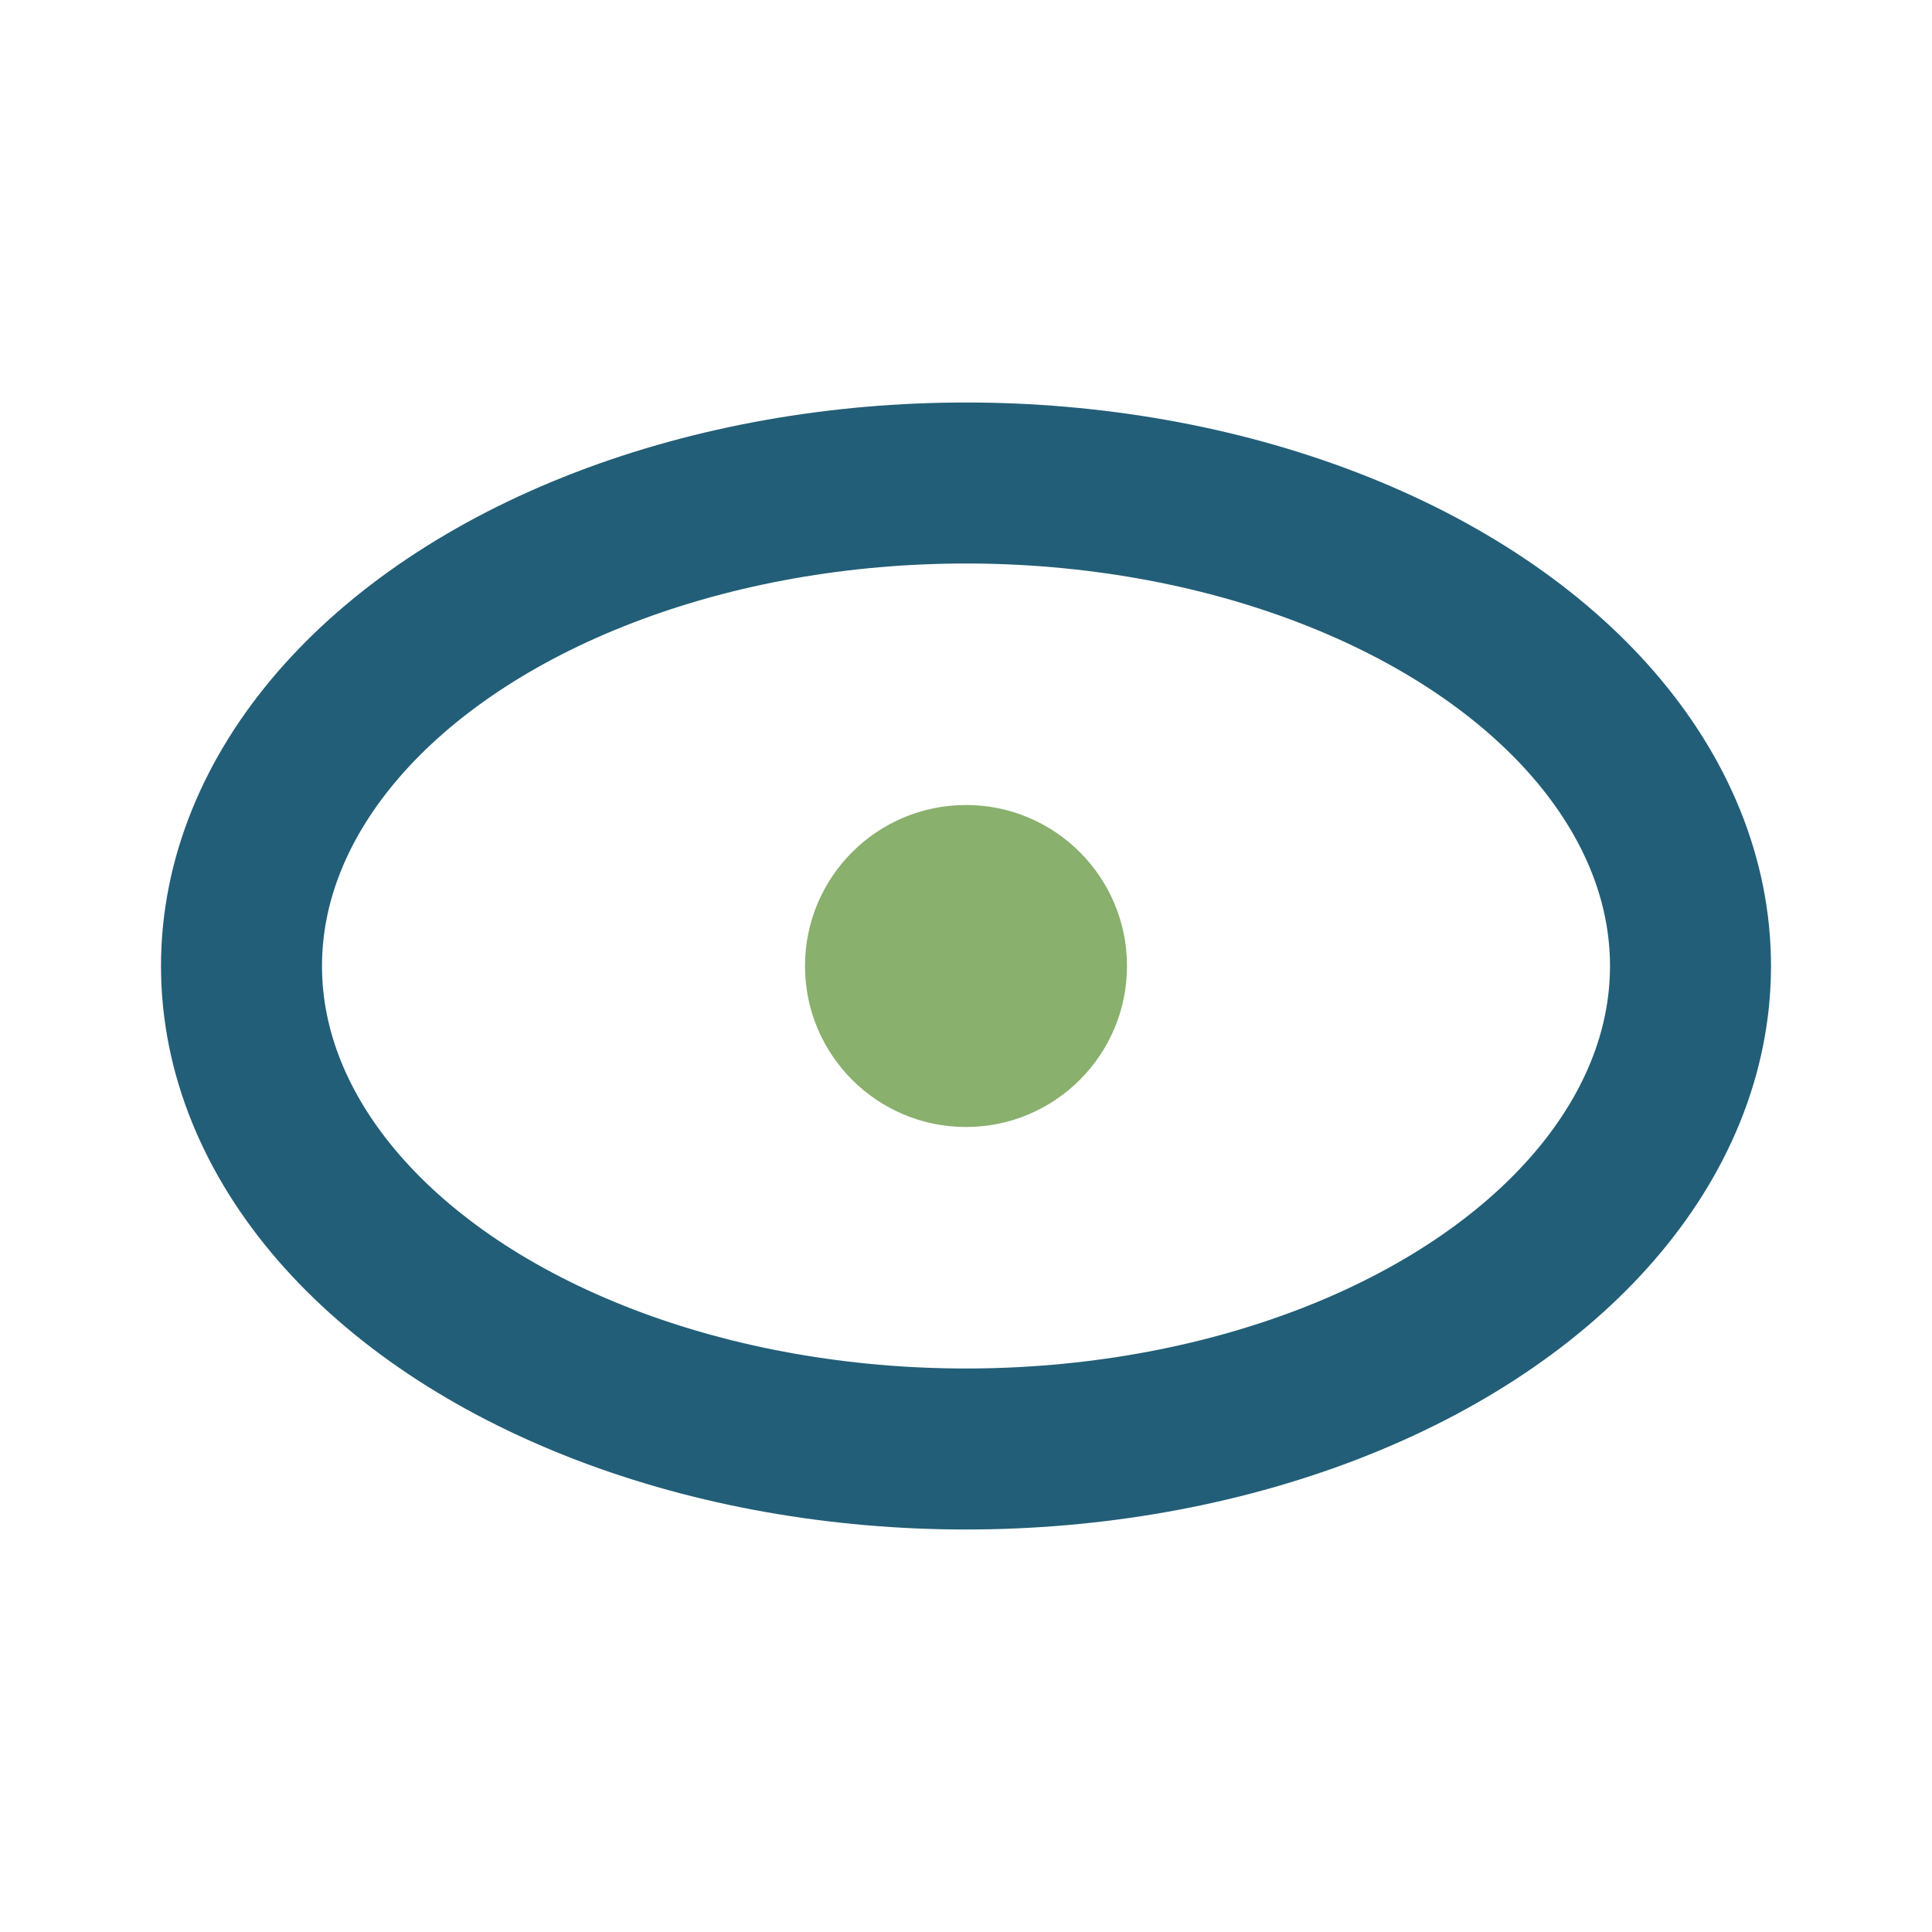
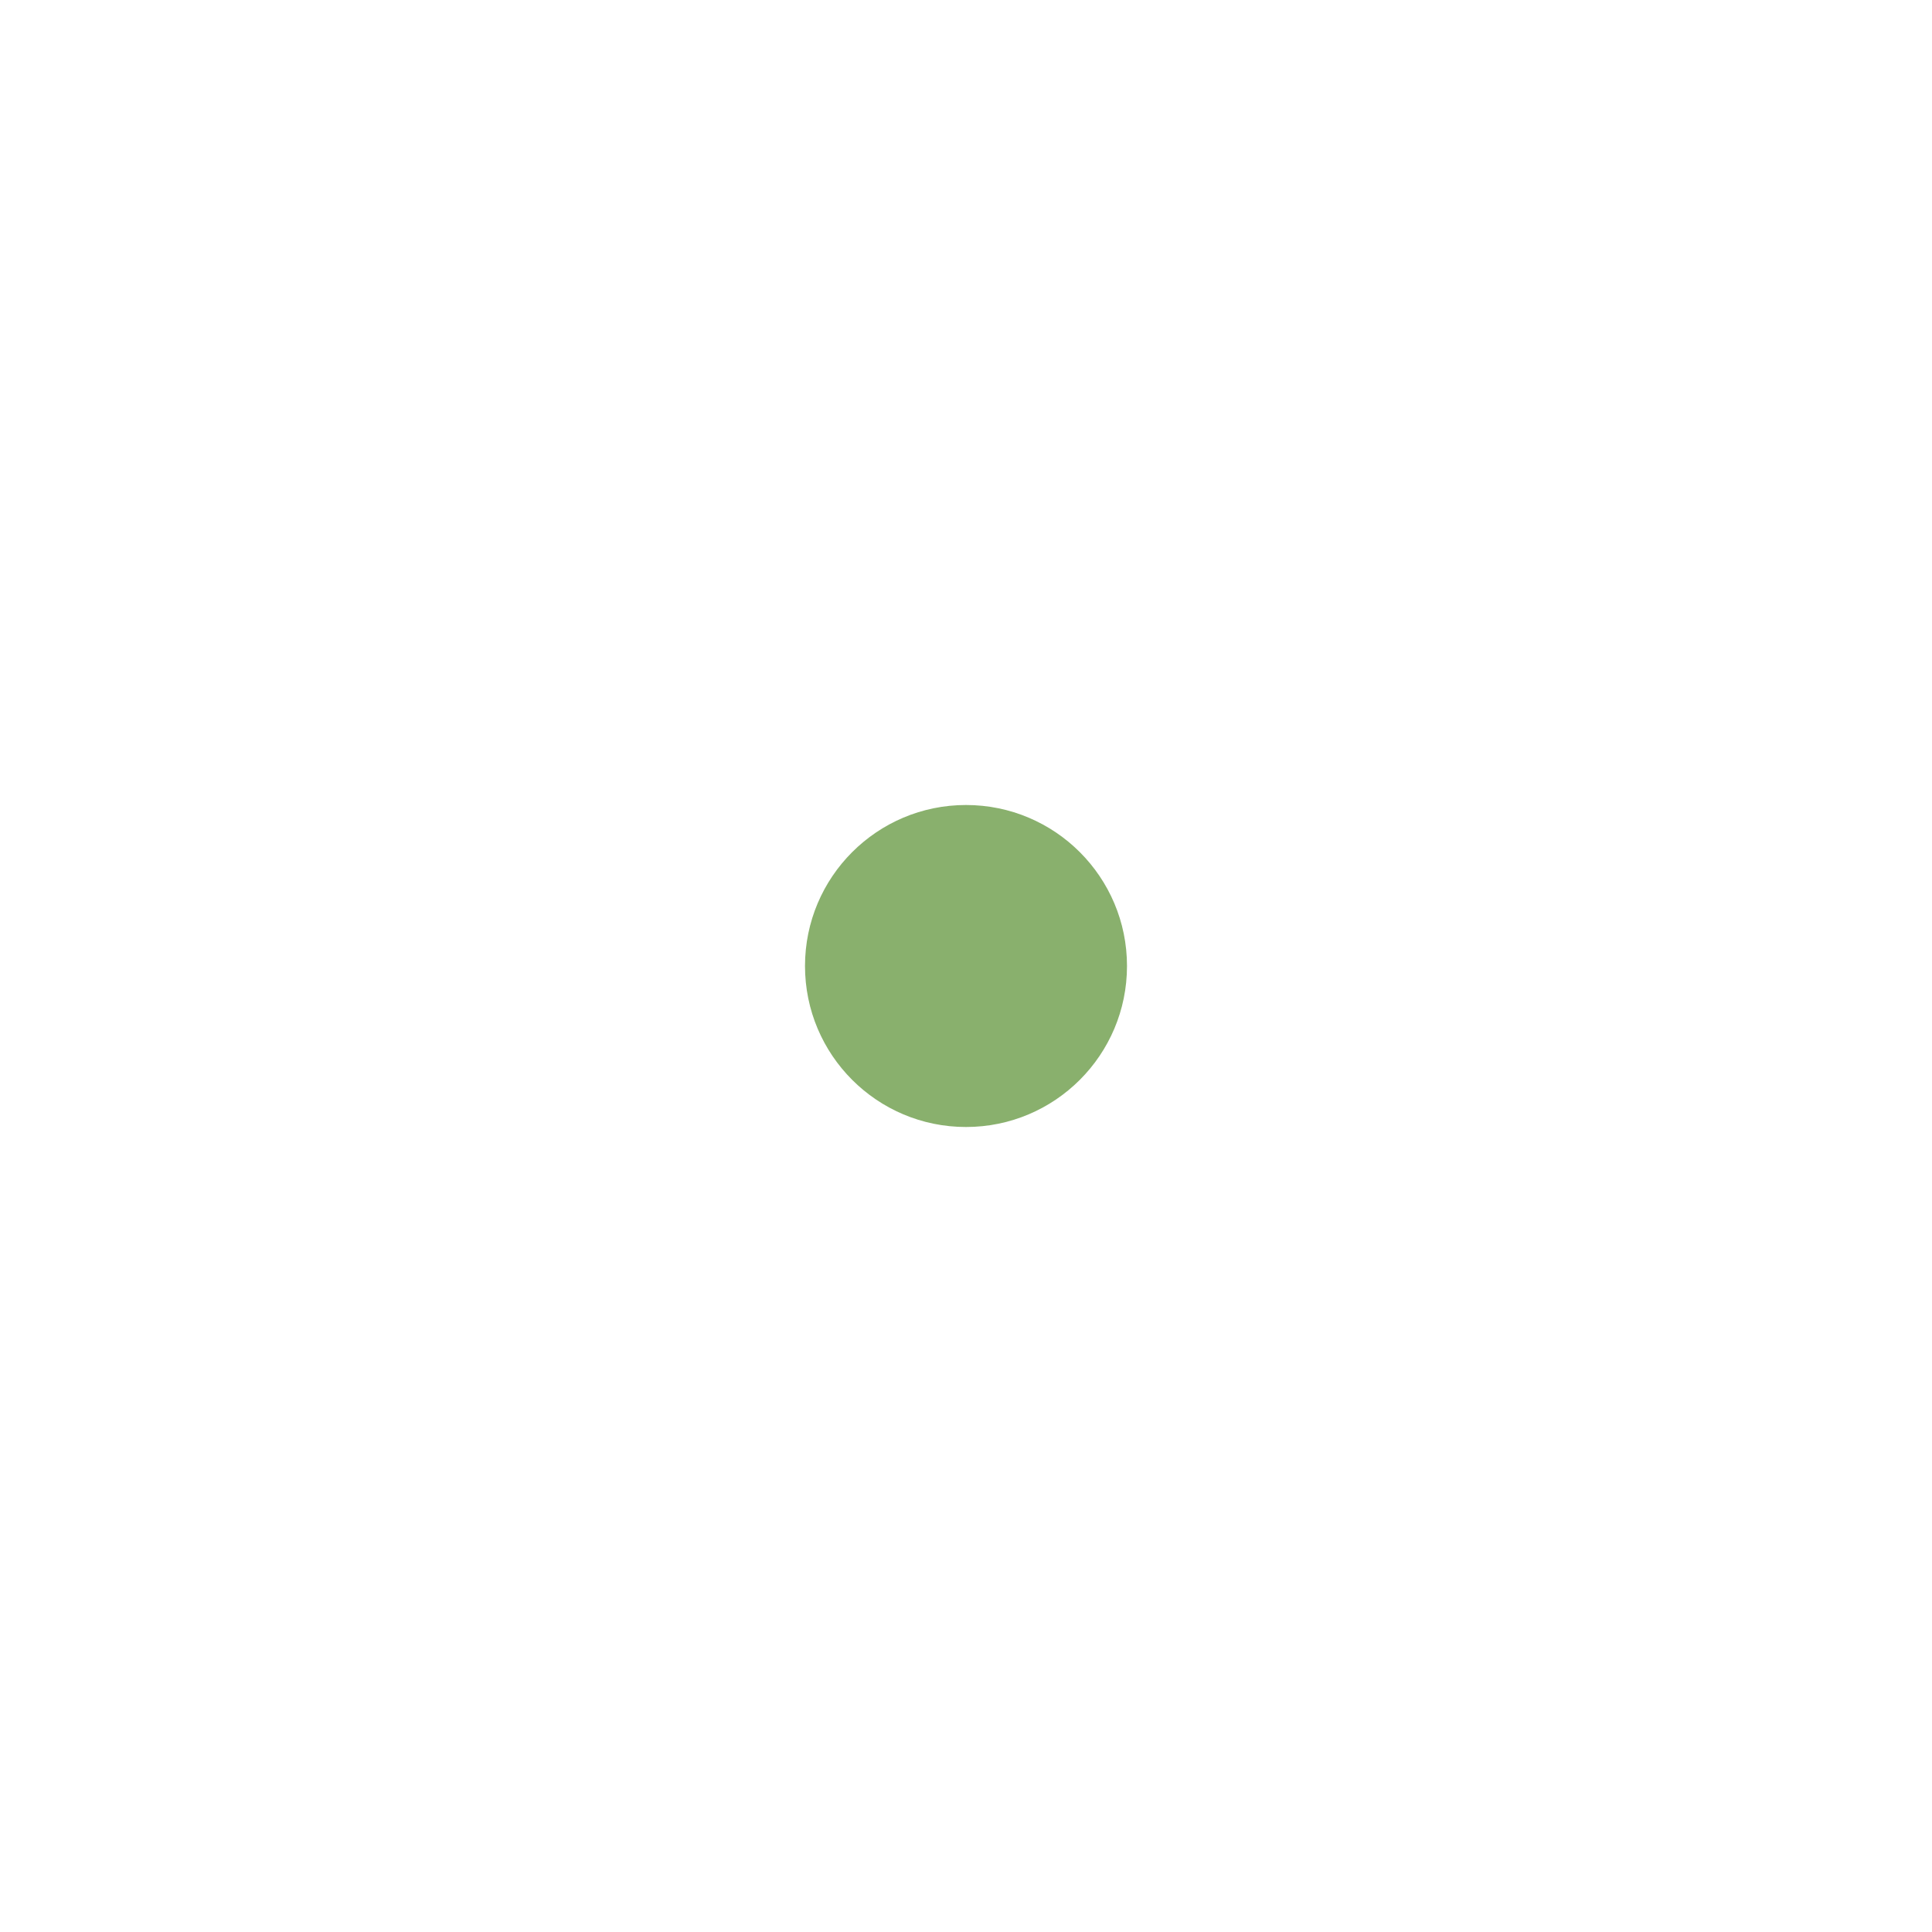
<svg xmlns="http://www.w3.org/2000/svg" width="24" height="24" viewBox="0 0 24 24">
-   <ellipse cx="12" cy="12" rx="9" ry="6" fill="none" stroke="#225e77" stroke-width="2" />
  <circle cx="12" cy="12" r="2" fill="#89b06d" />
</svg>